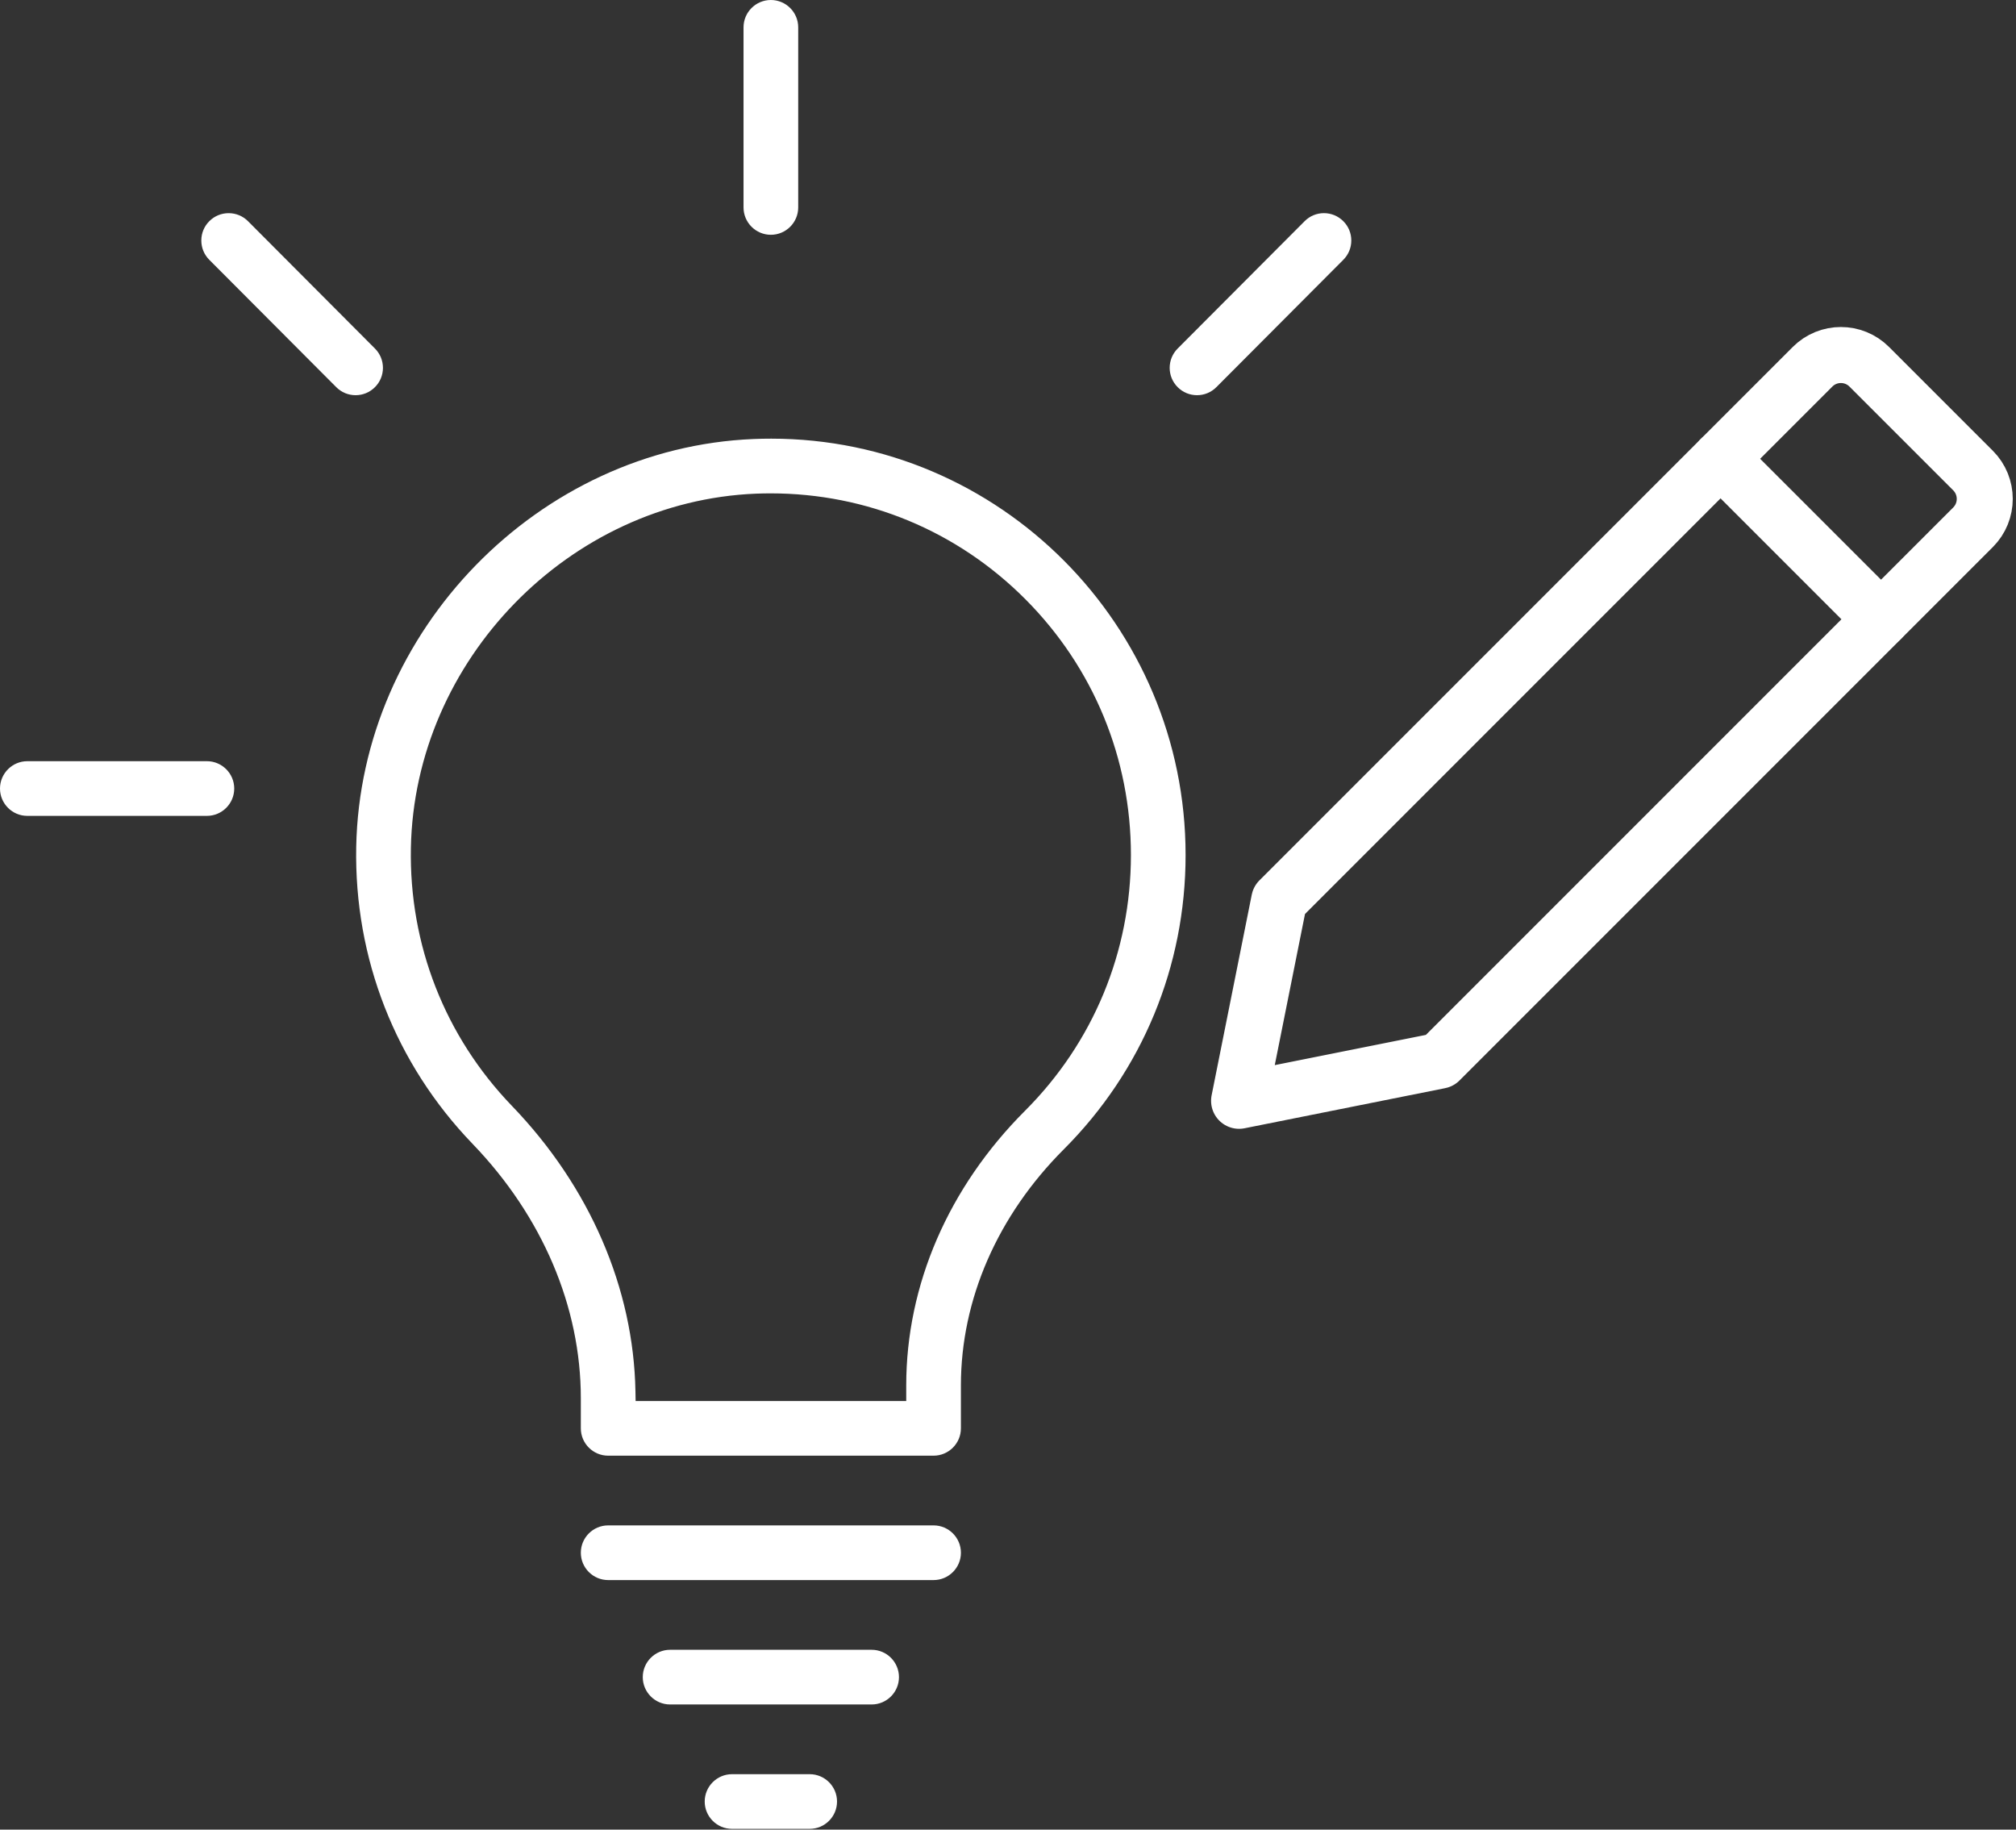
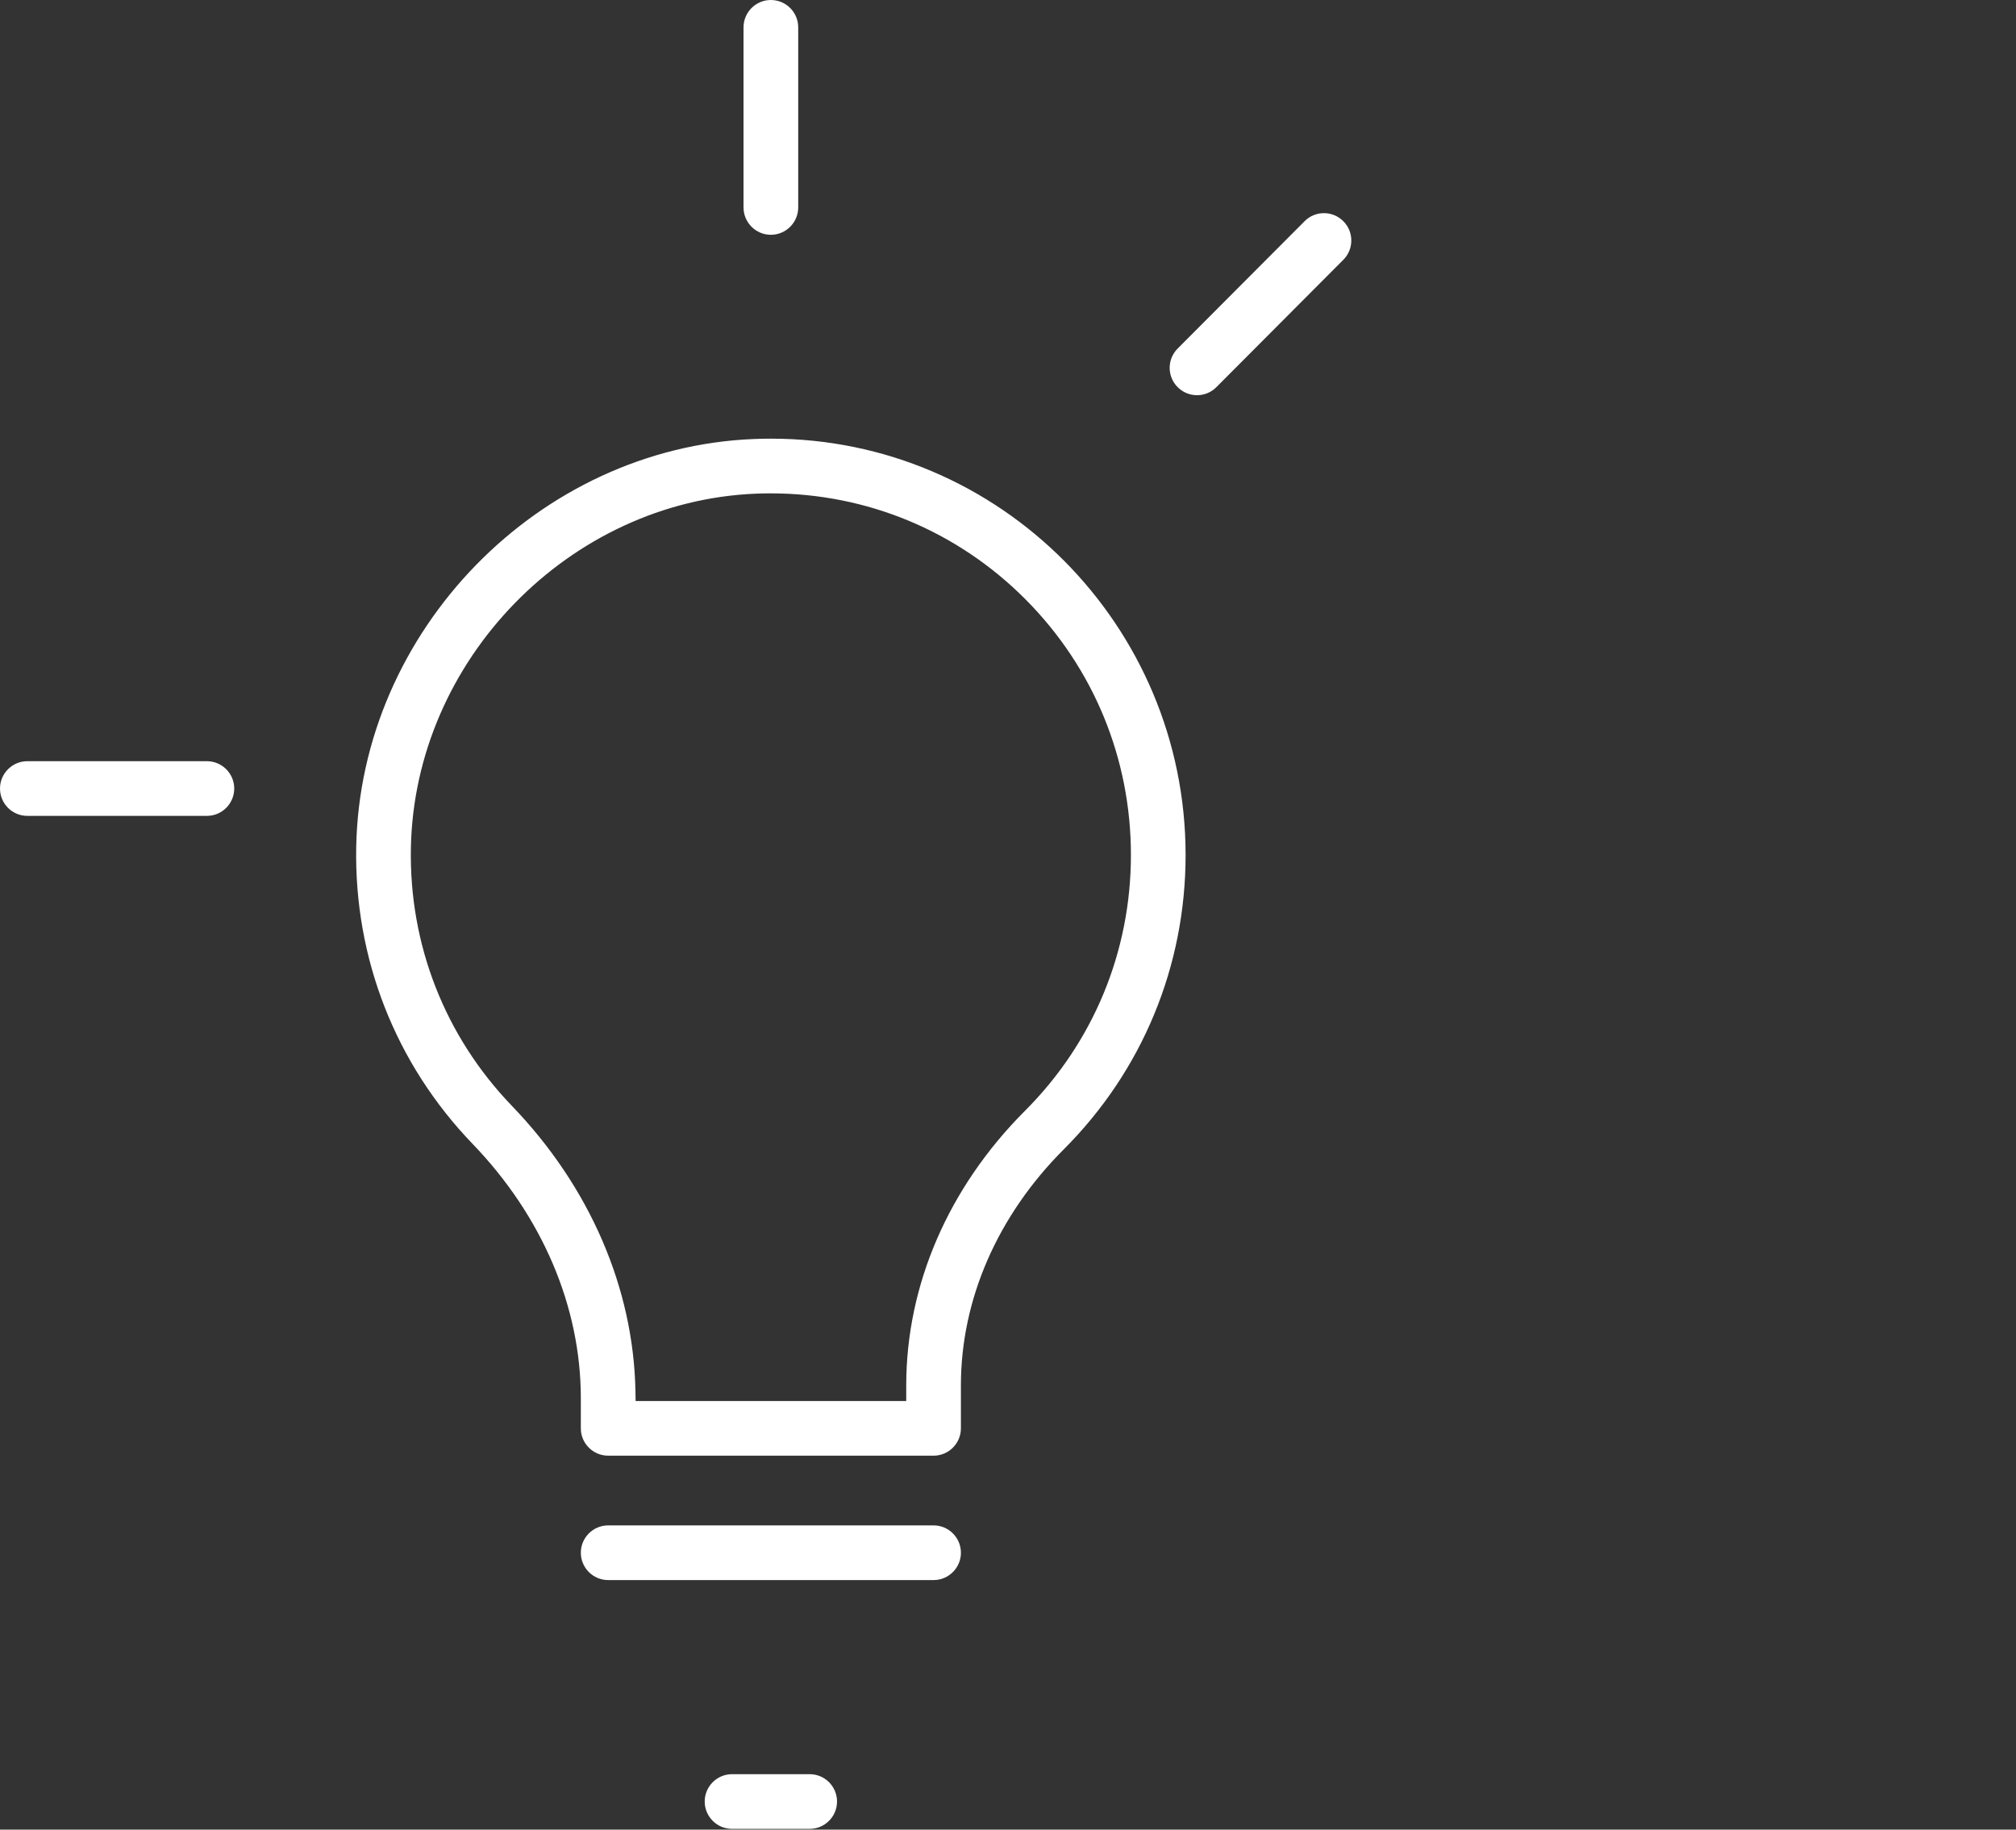
<svg xmlns="http://www.w3.org/2000/svg" width="100%" height="100%" viewBox="0 0 108 98" version="1.1" xml:space="preserve" style="fill-rule:evenodd;clip-rule:evenodd;stroke-linecap:round;stroke-linejoin:round;stroke-miterlimit:10;">
  <rect x="0" y="0" width="108" height="98" fill="#333333" stroke="none" />
  <g transform="matrix(1,0,0,1,-126.087,-191.02)">
    <g transform="matrix(1,0,0,1,231.784,240.546)">
-       <path d="M0,-21.283L-28.571,7.288L-39.318,9.437L-37.168,-1.309L-8.597,-29.88C-7.758,-30.72 -6.397,-30.72 -5.558,-29.88L0,-24.323C0.839,-23.483 0.839,-22.122 0,-21.283Z" style="fill:none;fill-rule:nonzero;stroke:white;stroke-width:3px;" />
-     </g>
+       </g>
    <g transform="matrix(0.707,0.707,0.707,-0.707,222.557,213.813)">
-       <path d="M-1.78,-4.299L10.377,-4.299" style="fill:none;fill-rule:nonzero;stroke:white;stroke-width:3px;" />
-     </g>
+       </g>
    <g transform="matrix(1,0,0,1,181.026,260.125)">
      <path d="M0,-37C3.642,-33.342 5.647,-28.479 5.646,-23.307C5.646,-18.133 3.633,-13.269 -0.024,-9.612C-4.13,-5.505 -6.391,-0.279 -6.391,5.103L-6.391,5.938L-20.888,5.938L-20.897,5.431C-20.994,-0.106 -23.345,-5.541 -27.516,-9.872C-31.104,-13.597 -33.026,-18.504 -32.927,-23.689C-32.735,-33.744 -24.443,-42.256 -14.444,-42.663C-14.18,-42.674 -13.92,-42.679 -13.659,-42.679C-8.496,-42.679 -3.645,-40.662 0,-37M-14.562,-45.59C-26.082,-45.122 -35.634,-35.322 -35.856,-23.745C-35.969,-17.778 -33.757,-12.129 -29.626,-7.84C-25.884,-3.955 -23.823,0.885 -23.823,5.791L-23.823,7.402C-23.823,8.209 -23.166,8.866 -22.359,8.866L-4.926,8.866C-4.119,8.866 -3.462,8.209 -3.462,7.402L-3.462,5.103C-3.462,0.504 -1.505,-3.986 2.047,-7.541C6.257,-11.75 8.575,-17.35 8.575,-23.307C8.575,-35.604 -1.384,-45.609 -13.627,-45.609L-13.627,-45.866L-13.628,-45.609C-13.938,-45.609 -14.25,-45.603 -14.562,-45.59" style="fill:white;fill-rule:nonzero;" />
    </g>
    <g transform="matrix(1,0,0,1,176.1,275.654)">
      <path d="M0,-2.929L-17.432,-2.929C-18.24,-2.929 -18.897,-2.272 -18.897,-1.464C-18.897,-0.657 -18.24,0 -17.432,0L0,0C0.807,0 1.465,-0.657 1.465,-1.464C1.465,-2.272 0.807,-2.929 0,-2.929" style="fill:white;fill-rule:nonzero;" />
    </g>
    <g transform="matrix(1,0,0,1,172.782,282.317)">
-       <path d="M0,-2.929L-10.796,-2.929C-11.604,-2.929 -12.261,-2.272 -12.261,-1.464C-12.261,-0.657 -11.604,0 -10.796,0L0,0C0.807,0 1.464,-0.657 1.464,-1.464C1.464,-2.272 0.807,-2.929 0,-2.929" style="fill:white;fill-rule:nonzero;" />
-     </g>
+       </g>
    <g transform="matrix(1,0,0,1,169.464,288.98)">
      <path d="M0,-2.929L-4.161,-2.929C-4.968,-2.929 -5.625,-2.272 -5.625,-1.464C-5.625,-0.657 -4.968,0 -4.161,0L0,0C0.807,0 1.464,-0.657 1.464,-1.464C1.464,-2.272 0.807,-2.929 0,-2.929" style="fill:white;fill-rule:nonzero;" />
    </g>
    <g transform="matrix(1,0,0,1,168.848,202.131)">
      <path d="M0,-9.646C0,-10.454 -0.657,-11.111 -1.465,-11.111C-2.272,-11.111 -2.929,-10.454 -2.929,-9.646L-2.929,0C-2.929,0.808 -2.272,1.465 -1.465,1.465C-0.657,1.465 0,0.808 0,0L0,-9.646Z" style="fill:white;fill-rule:nonzero;" />
    </g>
    <g transform="matrix(1,0,0,1,189.176,204.936)">
      <path d="M0,4.753C-0.276,5.03 -0.428,5.398 -0.428,5.79C-0.427,6.181 -0.274,6.548 0.003,6.824C0.279,7.1 0.647,7.252 1.037,7.252C1.429,7.252 1.797,7.099 2.074,6.821L8.874,0C9.151,-0.277 9.303,-0.645 9.302,-1.036C9.302,-1.427 9.149,-1.795 8.872,-2.07C8.594,-2.347 8.227,-2.499 7.837,-2.499C7.445,-2.499 7.078,-2.346 6.801,-2.068L0,4.753Z" style="fill:white;fill-rule:nonzero;" />
    </g>
    <g transform="matrix(1,0,0,1,137.17,234.721)">
      <path d="M0,-2.929L-9.619,-2.929C-10.426,-2.929 -11.083,-2.272 -11.083,-1.464C-11.083,-0.657 -10.426,0 -9.619,0L0,0C0.808,0 1.465,-0.657 1.465,-1.464C1.465,-2.272 0.808,-2.929 0,-2.929" style="fill:white;fill-rule:nonzero;" />
    </g>
    <g transform="matrix(1,0,0,1,139.373,211.758)">
-       <path d="M0,-8.89C-0.277,-9.168 -0.645,-9.32 -1.037,-9.32C-1.427,-9.32 -1.794,-9.169 -2.071,-8.893C-2.348,-8.617 -2.501,-8.249 -2.501,-7.858C-2.502,-7.467 -2.35,-7.099 -2.074,-6.822L4.727,-0.001C5.004,0.277 5.372,0.43 5.764,0.43C6.154,0.43 6.521,0.278 6.798,0.002C7.075,-0.274 7.228,-0.641 7.229,-1.033C7.229,-1.424 7.077,-1.792 6.801,-2.069L0,-8.89Z" style="fill:white;fill-rule:nonzero;" />
-     </g>
+       </g>
  </g>
</svg>